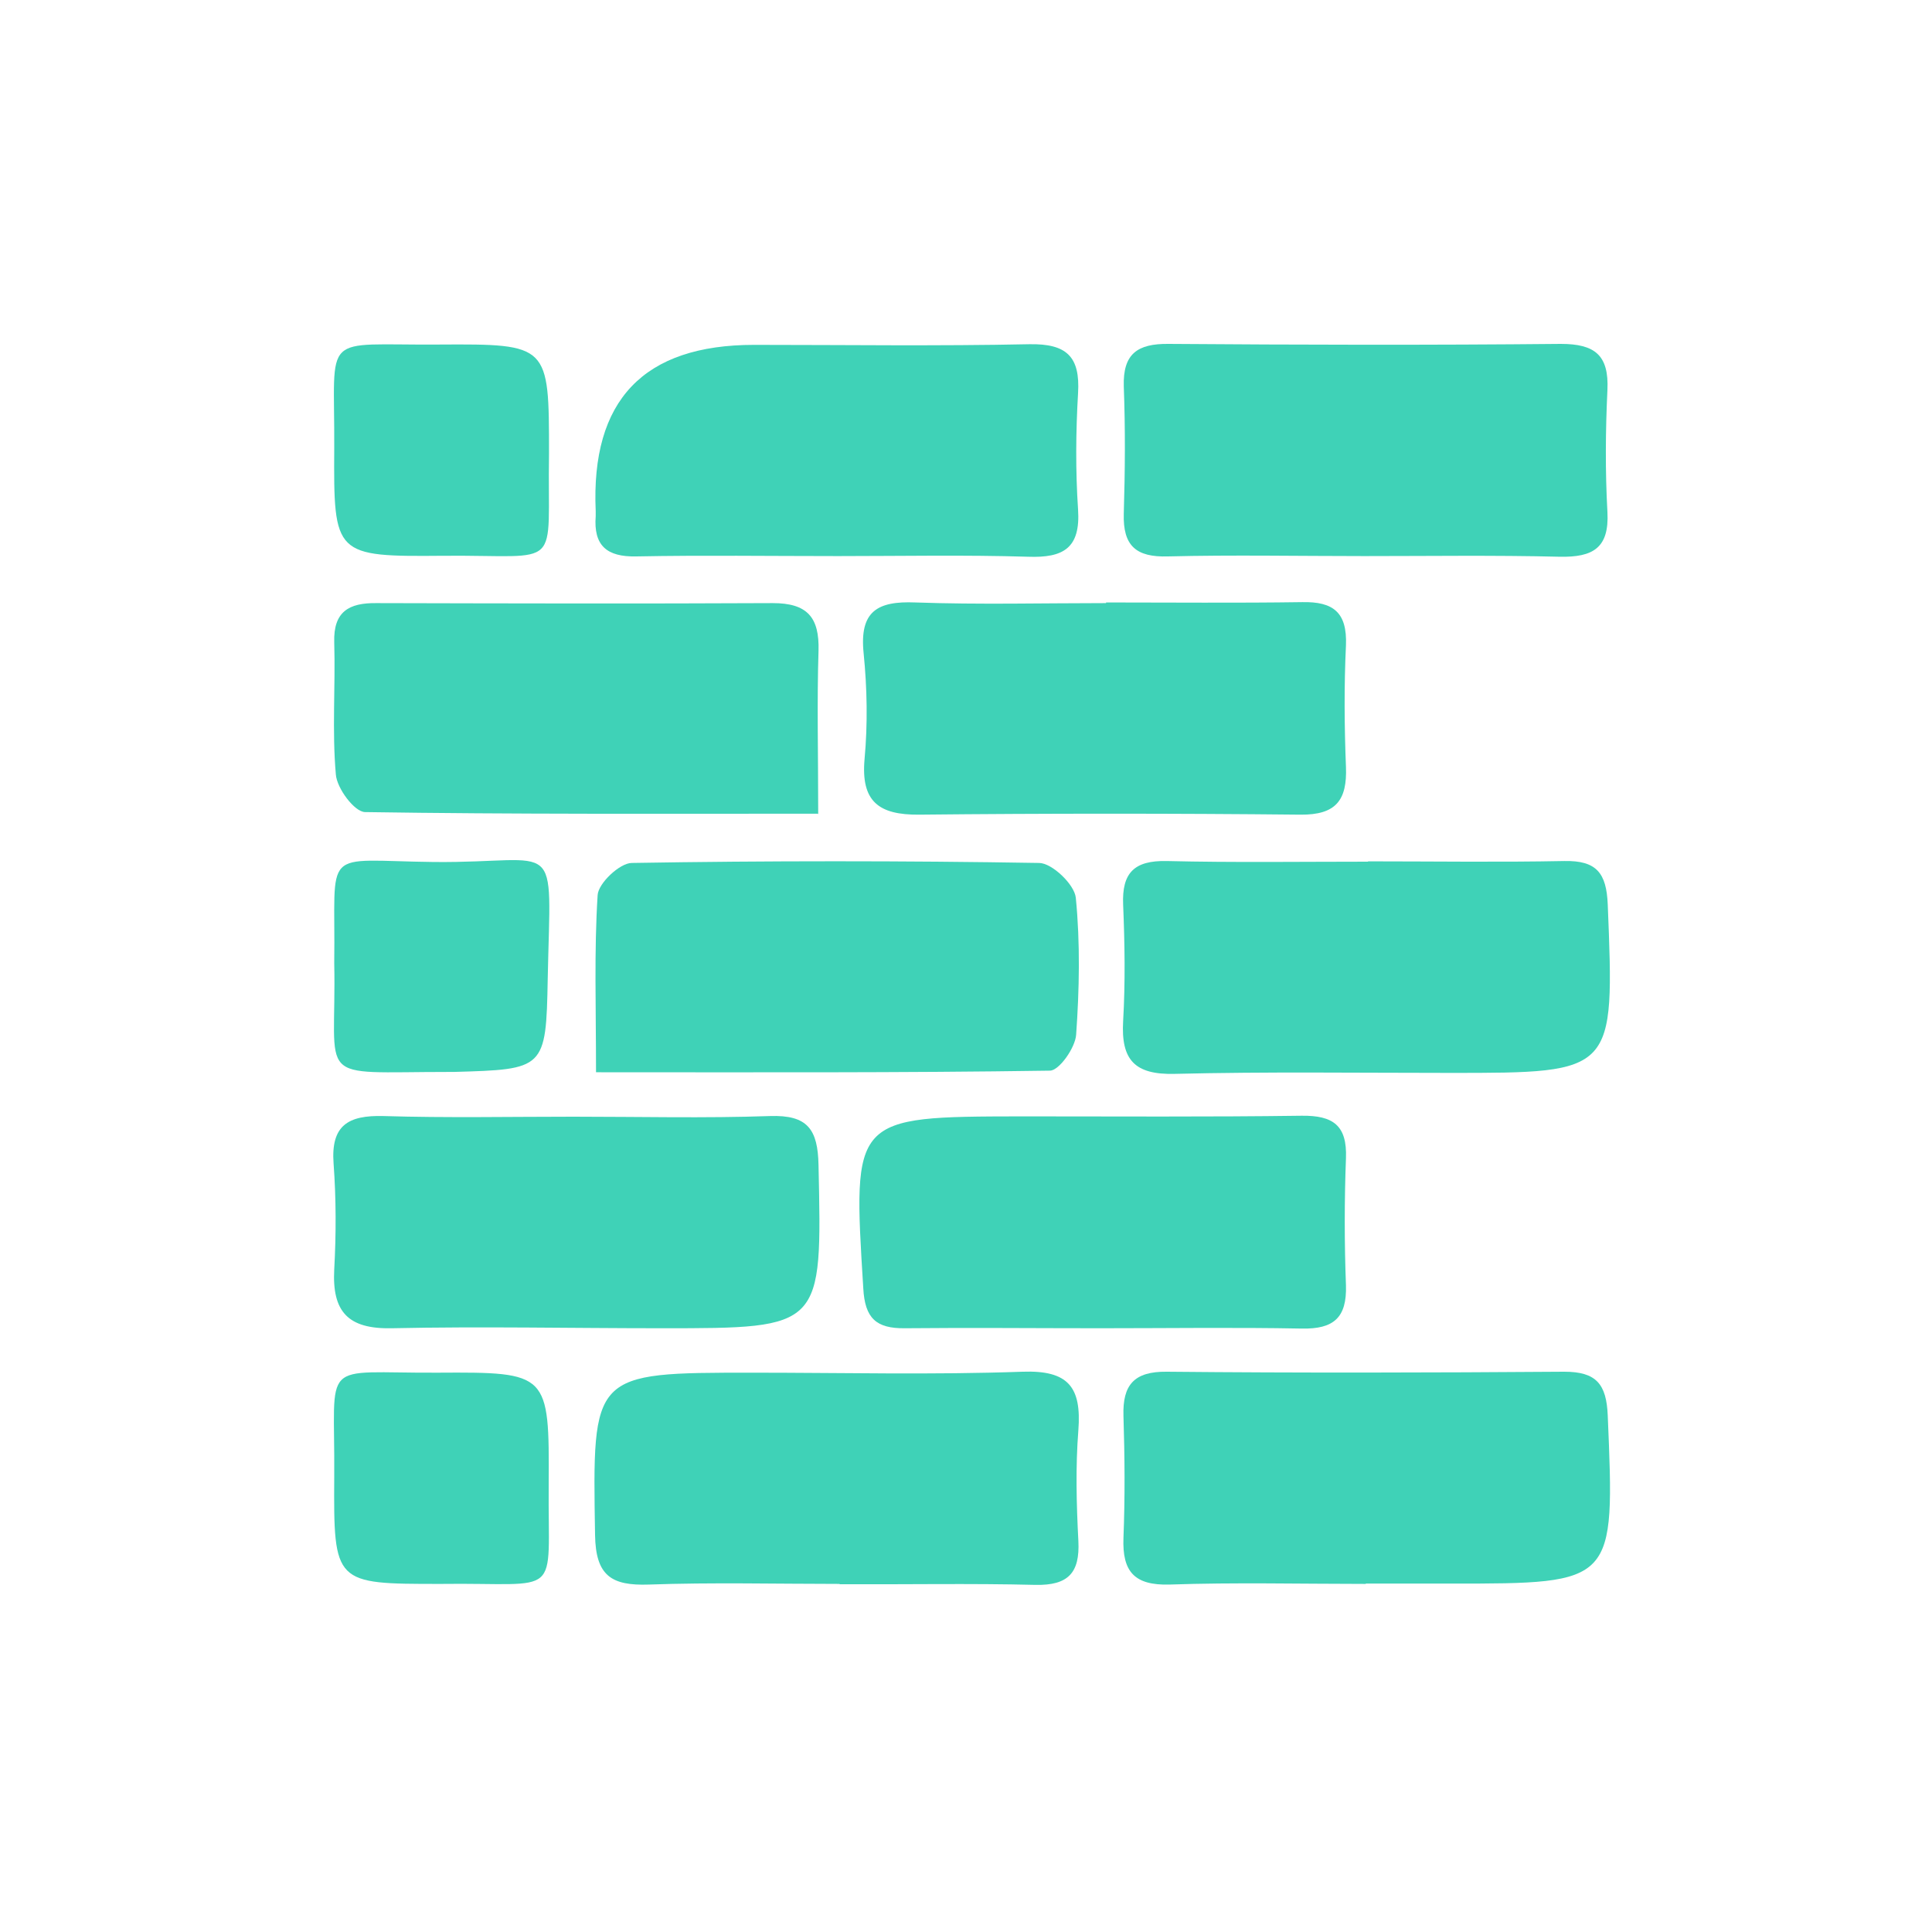
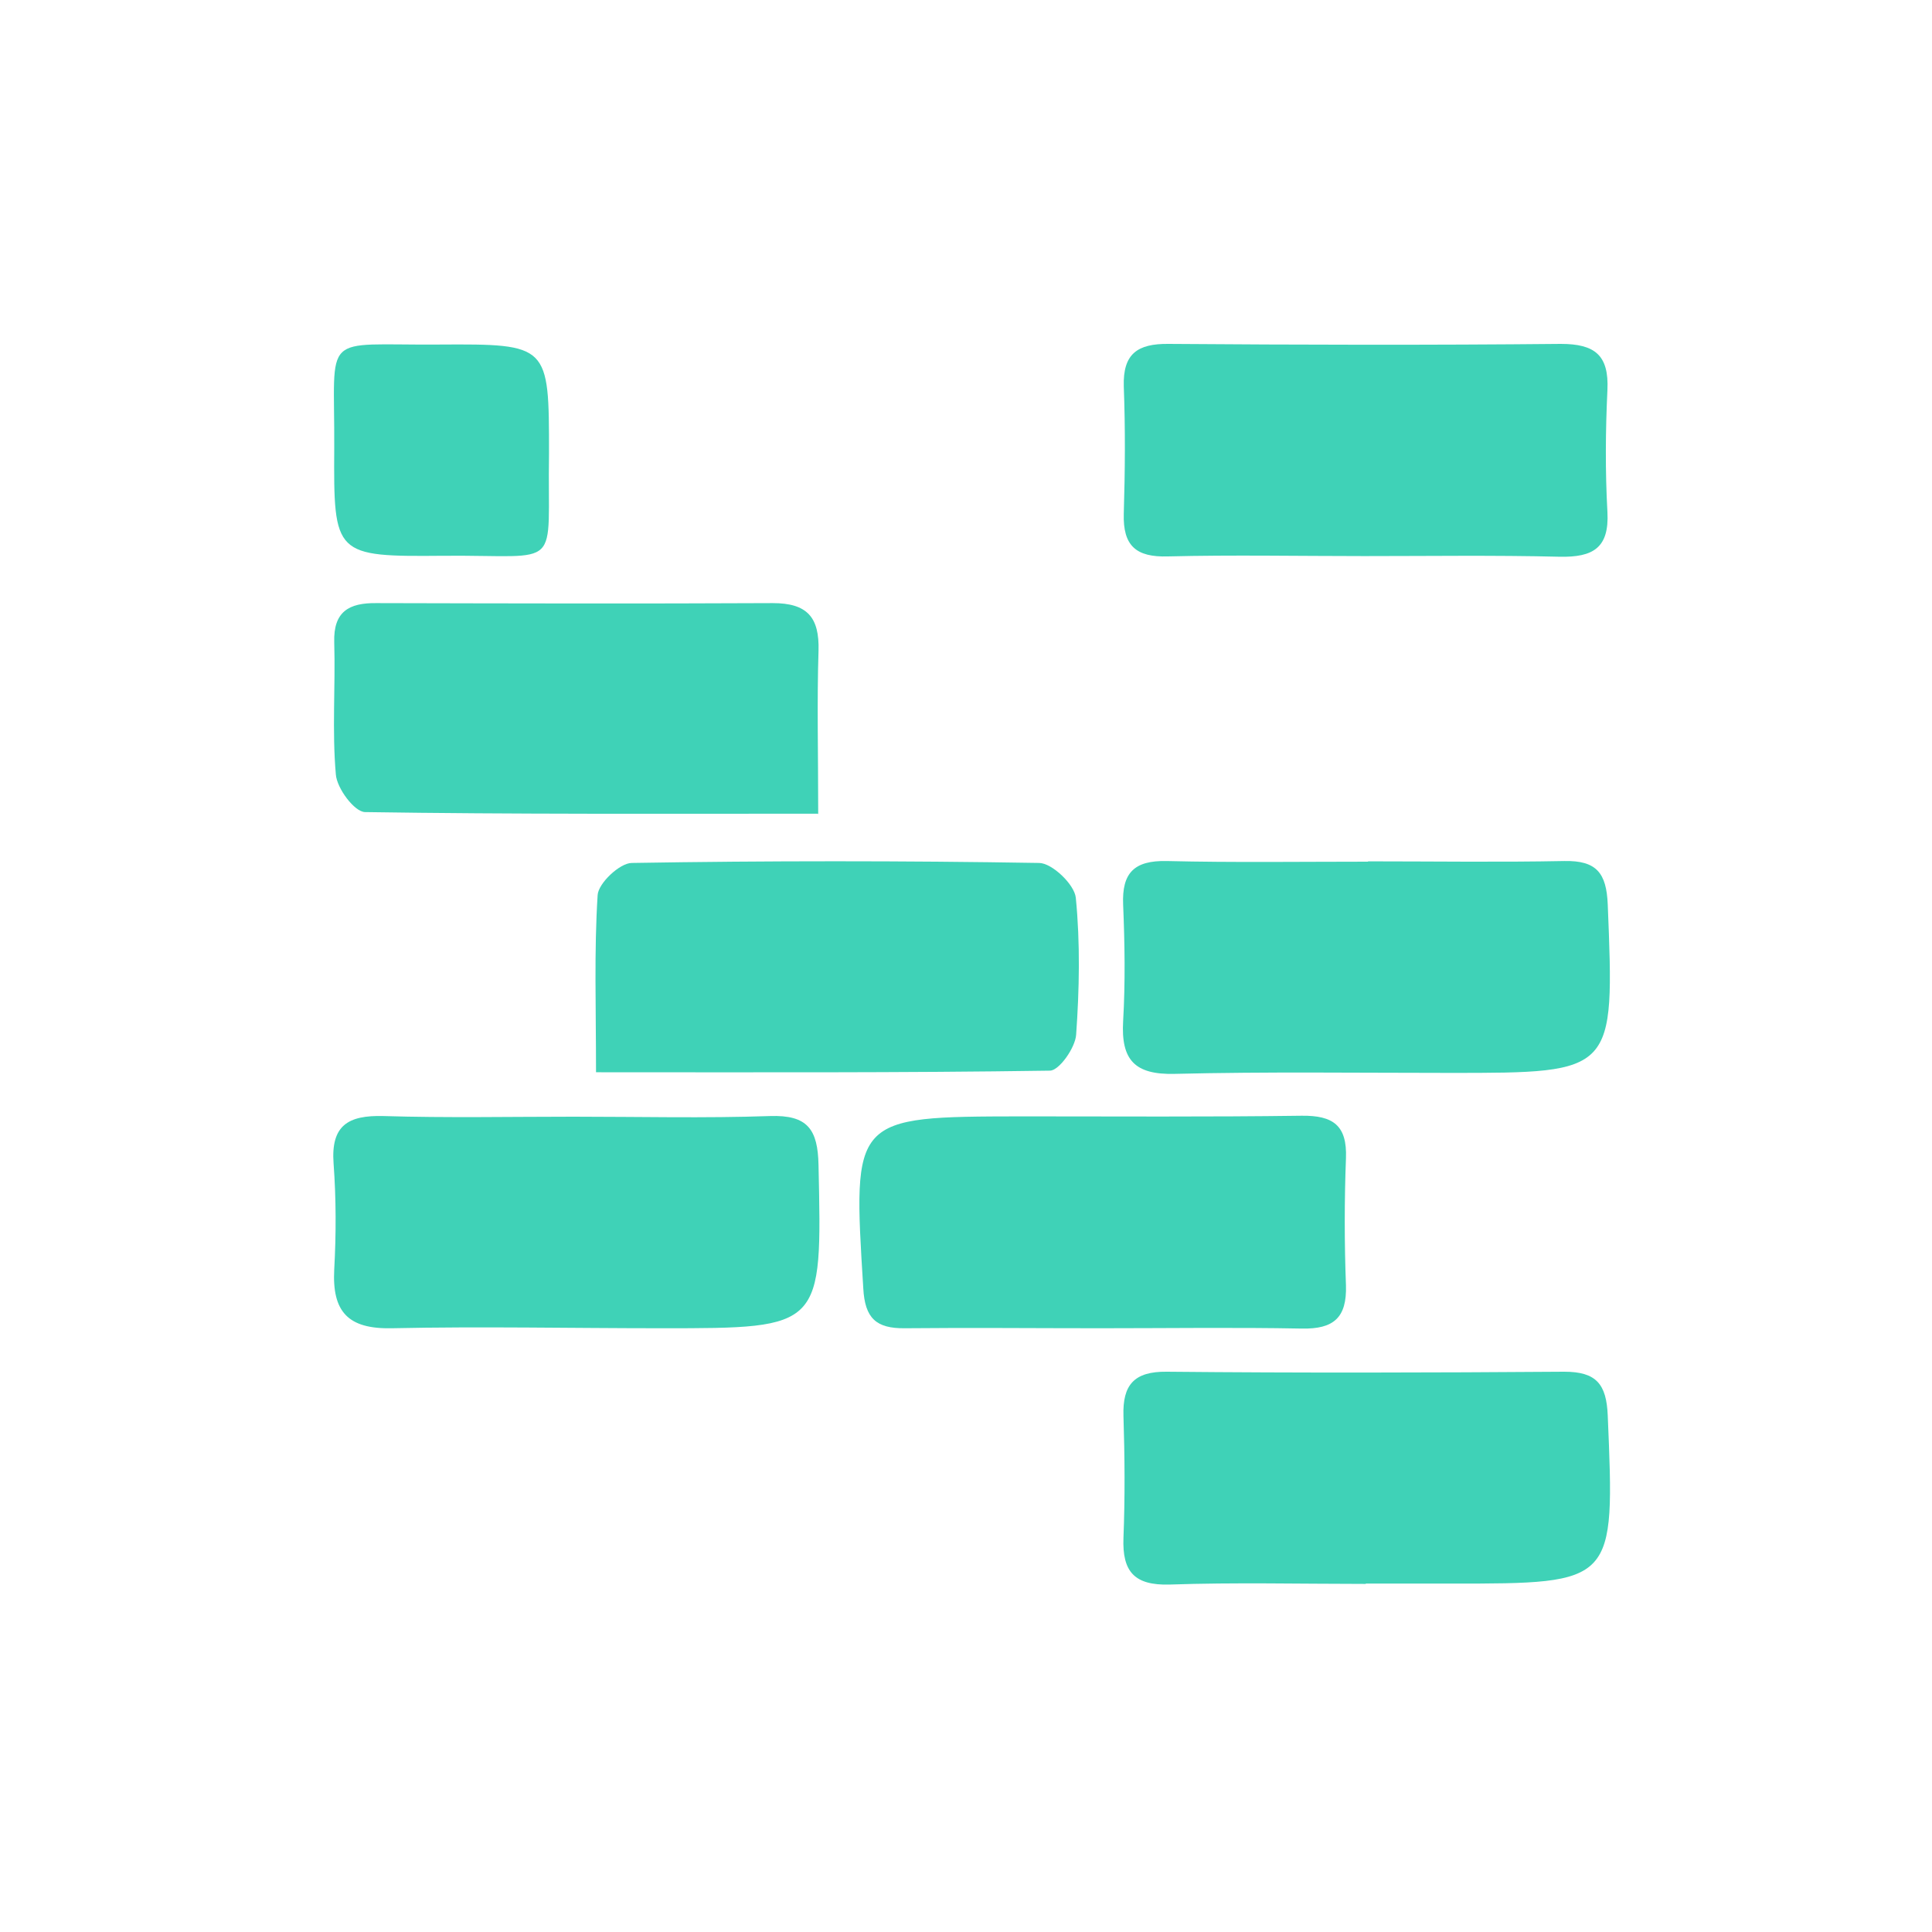
<svg xmlns="http://www.w3.org/2000/svg" id="Capa_1" data-name="Capa 1" viewBox="0 0 60 60">
  <defs>
    <style>      .cls-1 {        fill: #3fd2b7;      }    </style>
  </defs>
  <path class="cls-1" d="M17.83,34.68c2.03,0,4.05,.05,6.08-.02,1.17-.04,1.49,.41,1.51,1.53,.11,5.06,.14,5.06-4.87,5.06-2.79,0-5.59-.06-8.38,0-1.37,.03-1.86-.52-1.79-1.83,.06-1.09,.06-2.19-.02-3.28-.09-1.19,.45-1.51,1.55-1.48,1.97,.06,3.94,.02,5.91,.02Z" />
  <path class="cls-1" d="M42.49,26.75c2.03,0,4.06,.03,6.09-.01,1-.02,1.31,.37,1.35,1.35,.21,5.23,.23,5.23-4.89,5.23-2.85,0-5.71-.04-8.56,.03-1.24,.03-1.67-.43-1.6-1.64,.07-1.2,.05-2.41,0-3.62-.04-.98,.34-1.37,1.35-1.35,2.08,.05,4.17,.02,6.25,.02h0Z" />
  <path class="cls-1" d="M42.41,49.19c-2.03,0-4.06-.05-6.09,.02-1.09,.03-1.47-.4-1.43-1.45,.05-1.26,.04-2.52,0-3.79-.03-.96,.33-1.38,1.34-1.37,4.12,.04,8.23,.03,12.35,0,1,0,1.31,.39,1.35,1.36,.22,5.22,.24,5.22-4.88,5.22-.88,0-1.76,0-2.63,0Z" />
  <path class="cls-1" d="M42.36,17.27c-2.03,0-4.06-.04-6.09,.01-.99,.03-1.4-.33-1.37-1.33,.04-1.32,.05-2.64,0-3.95-.03-1.01,.42-1.33,1.39-1.32,4.06,.03,8.12,.04,12.18,0,1.06,0,1.5,.35,1.45,1.43-.06,1.26-.07,2.53,0,3.79,.06,1.12-.45,1.41-1.48,1.39-2.03-.05-4.06-.02-6.09-.02Z" />
-   <path class="cls-1" d="M26.07,49.19c-1.97,0-3.95-.05-5.92,.02-1.16,.04-1.65-.27-1.67-1.54-.08-5.04-.12-5.04,4.89-5.04,2.8,0,5.59,.07,8.39-.03,1.42-.05,1.83,.48,1.73,1.81-.09,1.14-.06,2.3,0,3.45,.05,.99-.32,1.38-1.33,1.36-2.03-.05-4.06-.01-6.08-.02Z" />
-   <path class="cls-1" d="M34.18,41.25c-2.03,0-4.06-.02-6.08,0-.89,.01-1.24-.31-1.29-1.24-.33-5.33-.35-5.33,4.91-5.34,2.9,0,5.81,.02,8.71-.02,.97-.01,1.41,.3,1.37,1.32-.05,1.31-.05,2.63,0,3.95,.03,1-.38,1.36-1.37,1.34-2.08-.04-4.17-.01-6.25-.01h0Z" />
-   <path class="cls-1" d="M26.01,17.27c-2.08,0-4.17-.03-6.25,.01-.92,.02-1.33-.34-1.26-1.25,0-.05,0-.11,0-.16q-.23-5.16,4.92-5.16c2.85,0,5.7,.04,8.55-.02,1.15-.02,1.58,.38,1.51,1.52-.07,1.2-.08,2.41,0,3.61,.08,1.2-.45,1.51-1.55,1.47-1.97-.06-3.94-.02-5.92-.02Z" />
+   <path class="cls-1" d="M34.18,41.25c-2.03,0-4.06-.02-6.08,0-.89,.01-1.24-.31-1.29-1.24-.33-5.33-.35-5.33,4.91-5.34,2.9,0,5.81,.02,8.71-.02,.97-.01,1.41,.3,1.37,1.32-.05,1.31-.05,2.63,0,3.95,.03,1-.38,1.36-1.37,1.34-2.08-.04-4.17-.01-6.25-.01Z" />
  <path class="cls-1" d="M18.51,33.3c0-2.02-.06-3.77,.05-5.5,.02-.37,.69-1,1.06-1,4.21-.07,8.43-.07,12.65,0,.4,0,1.1,.67,1.14,1.08,.14,1.41,.11,2.85,.01,4.26-.03,.4-.52,1.1-.81,1.11-4.64,.07-9.27,.05-14.1,.05Z" />
-   <path class="cls-1" d="M34.35,18.71c2.03,0,4.06,.02,6.09-.01,.97-.02,1.4,.32,1.36,1.34-.06,1.26-.05,2.52,0,3.78,.04,1.03-.31,1.49-1.41,1.48-3.95-.04-7.9-.04-11.85,0-1.24,.01-1.81-.4-1.69-1.73,.1-1.09,.08-2.2-.03-3.29-.13-1.29,.42-1.62,1.61-1.57,1.97,.07,3.95,.02,5.92,.02,0,0,0-.01,0-.02Z" />
  <path class="cls-1" d="M25.4,25.27c-4.9,0-9.48,.02-14.06-.05-.33,0-.88-.74-.91-1.17-.12-1.36-.01-2.73-.05-4.1-.03-.96,.46-1.23,1.31-1.22,4.1,.01,8.21,.02,12.31,0,1.07,0,1.45,.44,1.42,1.48-.05,1.58-.01,3.16-.01,5.08Z" />
-   <path class="cls-1" d="M13.67,49.19c-3.29,0-3.31,0-3.29-3.33,.03-3.72-.5-3.21,3.21-3.23,3.45-.02,3.47,0,3.45,3.49-.03,3.6,.47,3.02-3.37,3.07Z" />
-   <path class="cls-1" d="M10.38,29.91c.05-3.66-.46-3.18,3.09-3.14,3.99,.04,3.63-.92,3.54,3.63-.05,2.81-.1,2.81-2.92,2.89-.05,0-.11,0-.16,0-4.24,0-3.47,.4-3.55-3.39Z" />
  <path class="cls-1" d="M17.05,14.08c-.06,3.7,.49,3.15-3.26,3.18-3.41,.03-3.43,0-3.41-3.35,.02-3.66-.46-3.18,3.26-3.21,3.41-.02,3.41,0,3.41,3.38Z" />
</svg>